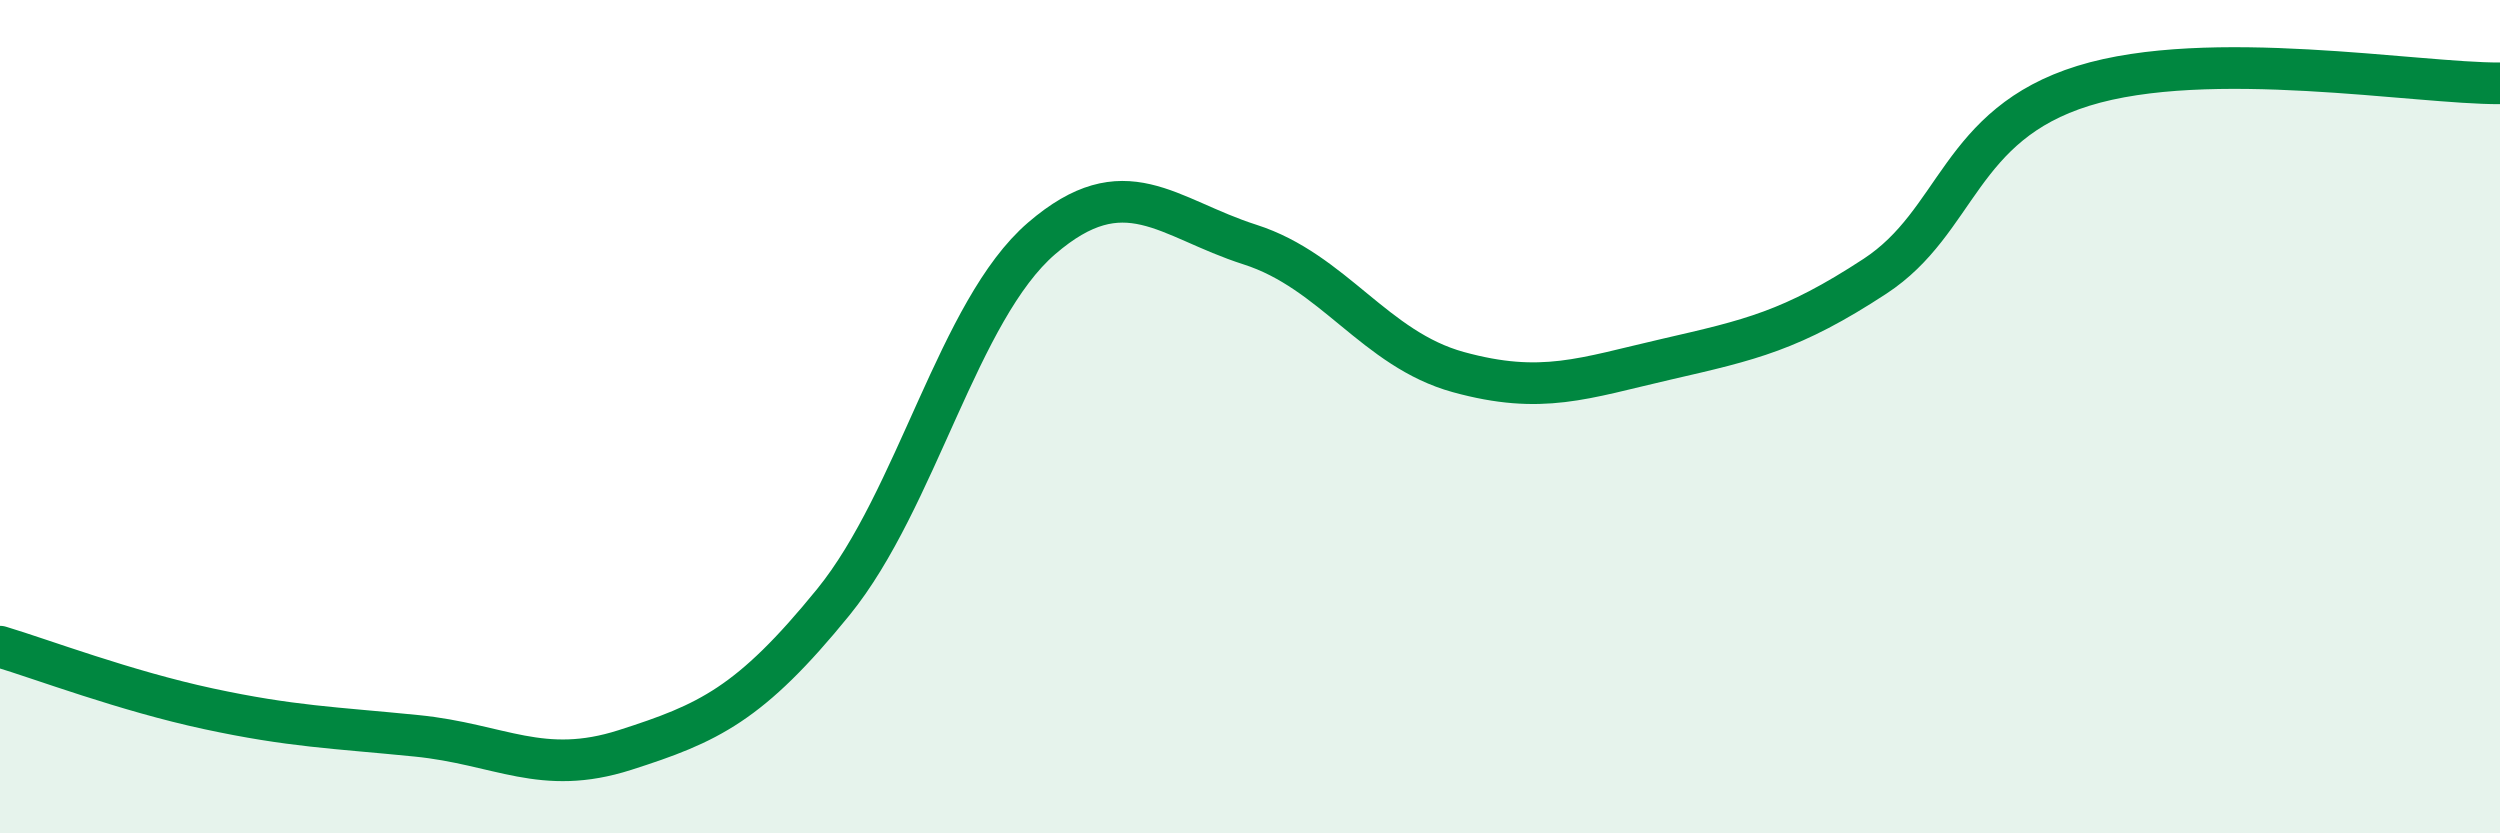
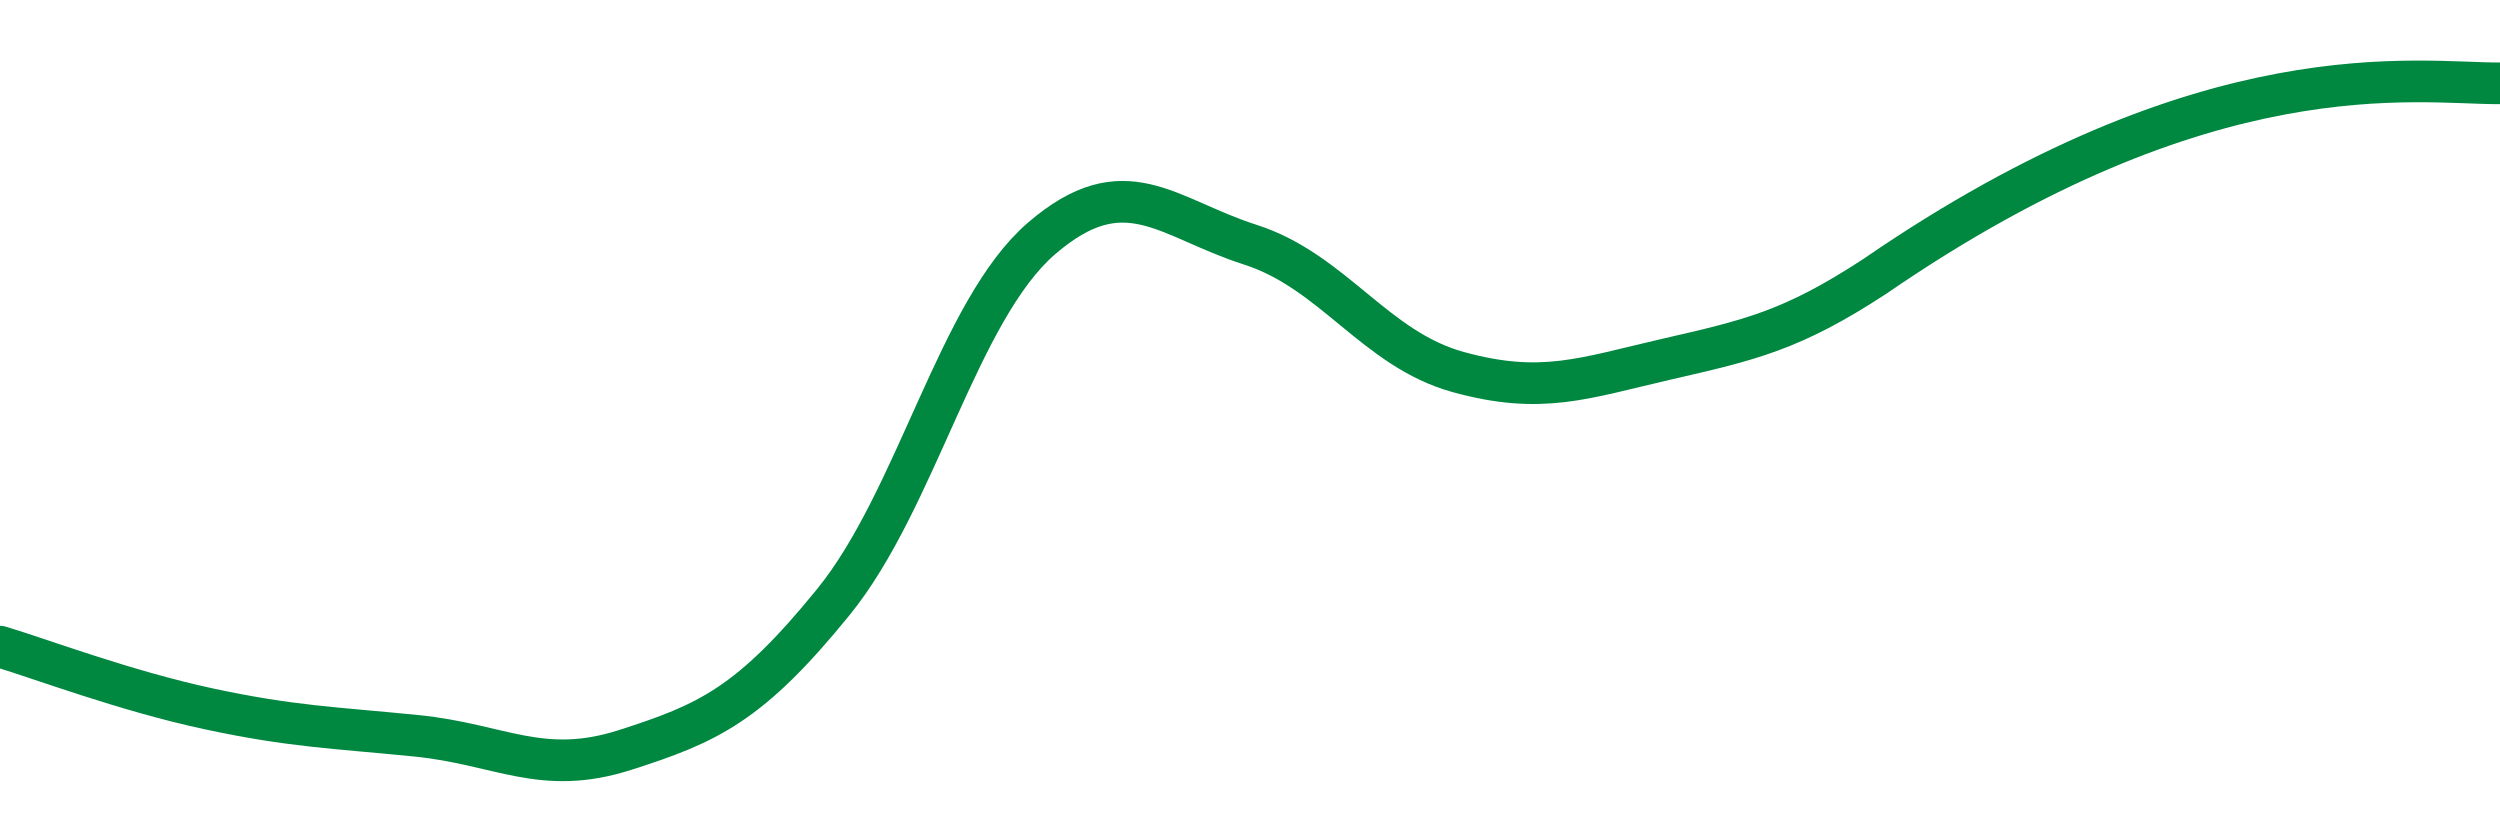
<svg xmlns="http://www.w3.org/2000/svg" width="60" height="20" viewBox="0 0 60 20">
-   <path d="M 0,15.52 C 1,15.82 3,16.58 5,17.01 C 7,17.44 8,17.46 10,17.66 C 12,17.86 13,18.64 15,18 C 17,17.36 18,16.91 20,14.45 C 22,11.99 23,7.44 25,5.72 C 27,4 28,5.23 30,5.87 C 32,6.51 33,8.38 35,8.93 C 37,9.48 38,9.08 40,8.62 C 42,8.16 43,7.94 45,6.63 C 47,5.32 47,2.99 50,2.06 C 53,1.13 58,2.01 60,2L60 20L0 20Z" fill="#008740" opacity="0.1" stroke-linecap="round" stroke-linejoin="round" />
-   <path d="M 0,15.52 C 1,15.82 3,16.58 5,17.01 C 7,17.44 8,17.46 10,17.66 C 12,17.86 13,18.64 15,18 C 17,17.36 18,16.91 20,14.45 C 22,11.99 23,7.44 25,5.72 C 27,4 28,5.23 30,5.87 C 32,6.51 33,8.38 35,8.93 C 37,9.48 38,9.08 40,8.62 C 42,8.16 43,7.94 45,6.63 C 47,5.32 47,2.99 50,2.06 C 53,1.13 58,2.01 60,2" stroke="#008740" stroke-width="1" fill="none" stroke-linecap="round" stroke-linejoin="round" />
+   <path d="M 0,15.52 C 1,15.82 3,16.58 5,17.01 C 7,17.44 8,17.46 10,17.66 C 12,17.86 13,18.64 15,18 C 17,17.36 18,16.91 20,14.45 C 22,11.99 23,7.44 25,5.72 C 27,4 28,5.23 30,5.87 C 32,6.51 33,8.38 35,8.93 C 37,9.48 38,9.08 40,8.62 C 42,8.16 43,7.94 45,6.63 C 53,1.13 58,2.01 60,2" stroke="#008740" stroke-width="1" fill="none" stroke-linecap="round" stroke-linejoin="round" />
</svg>